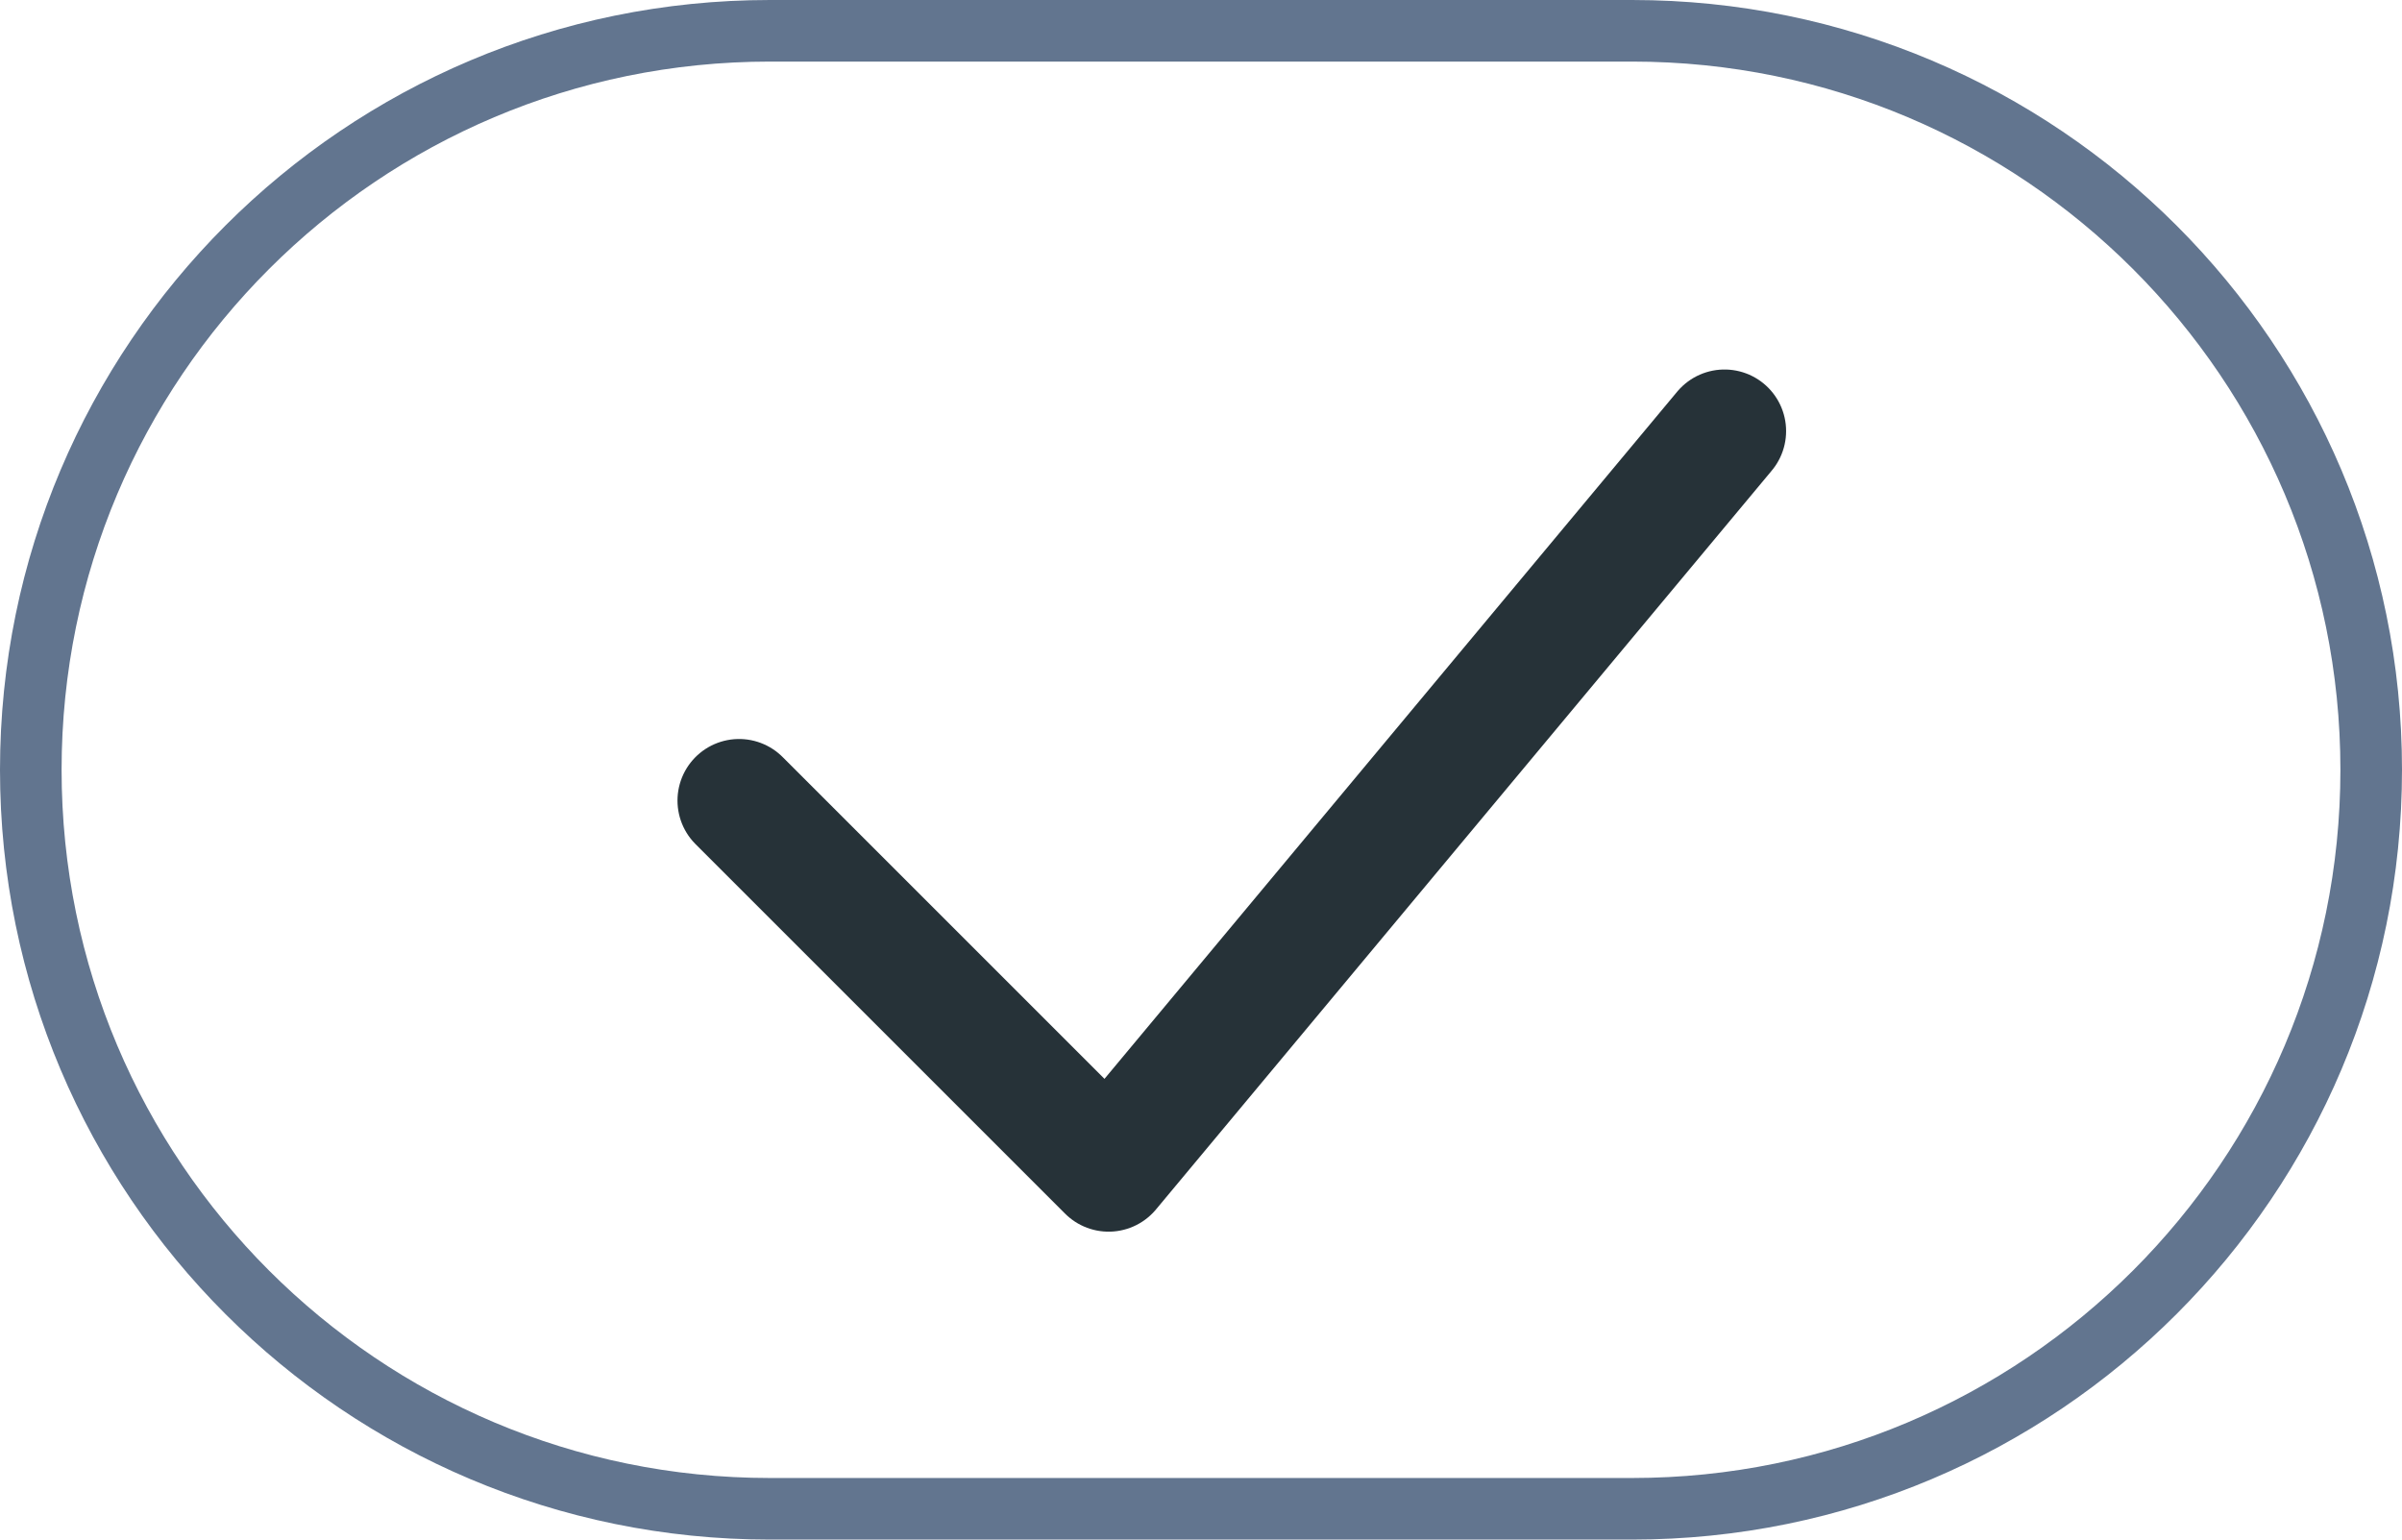
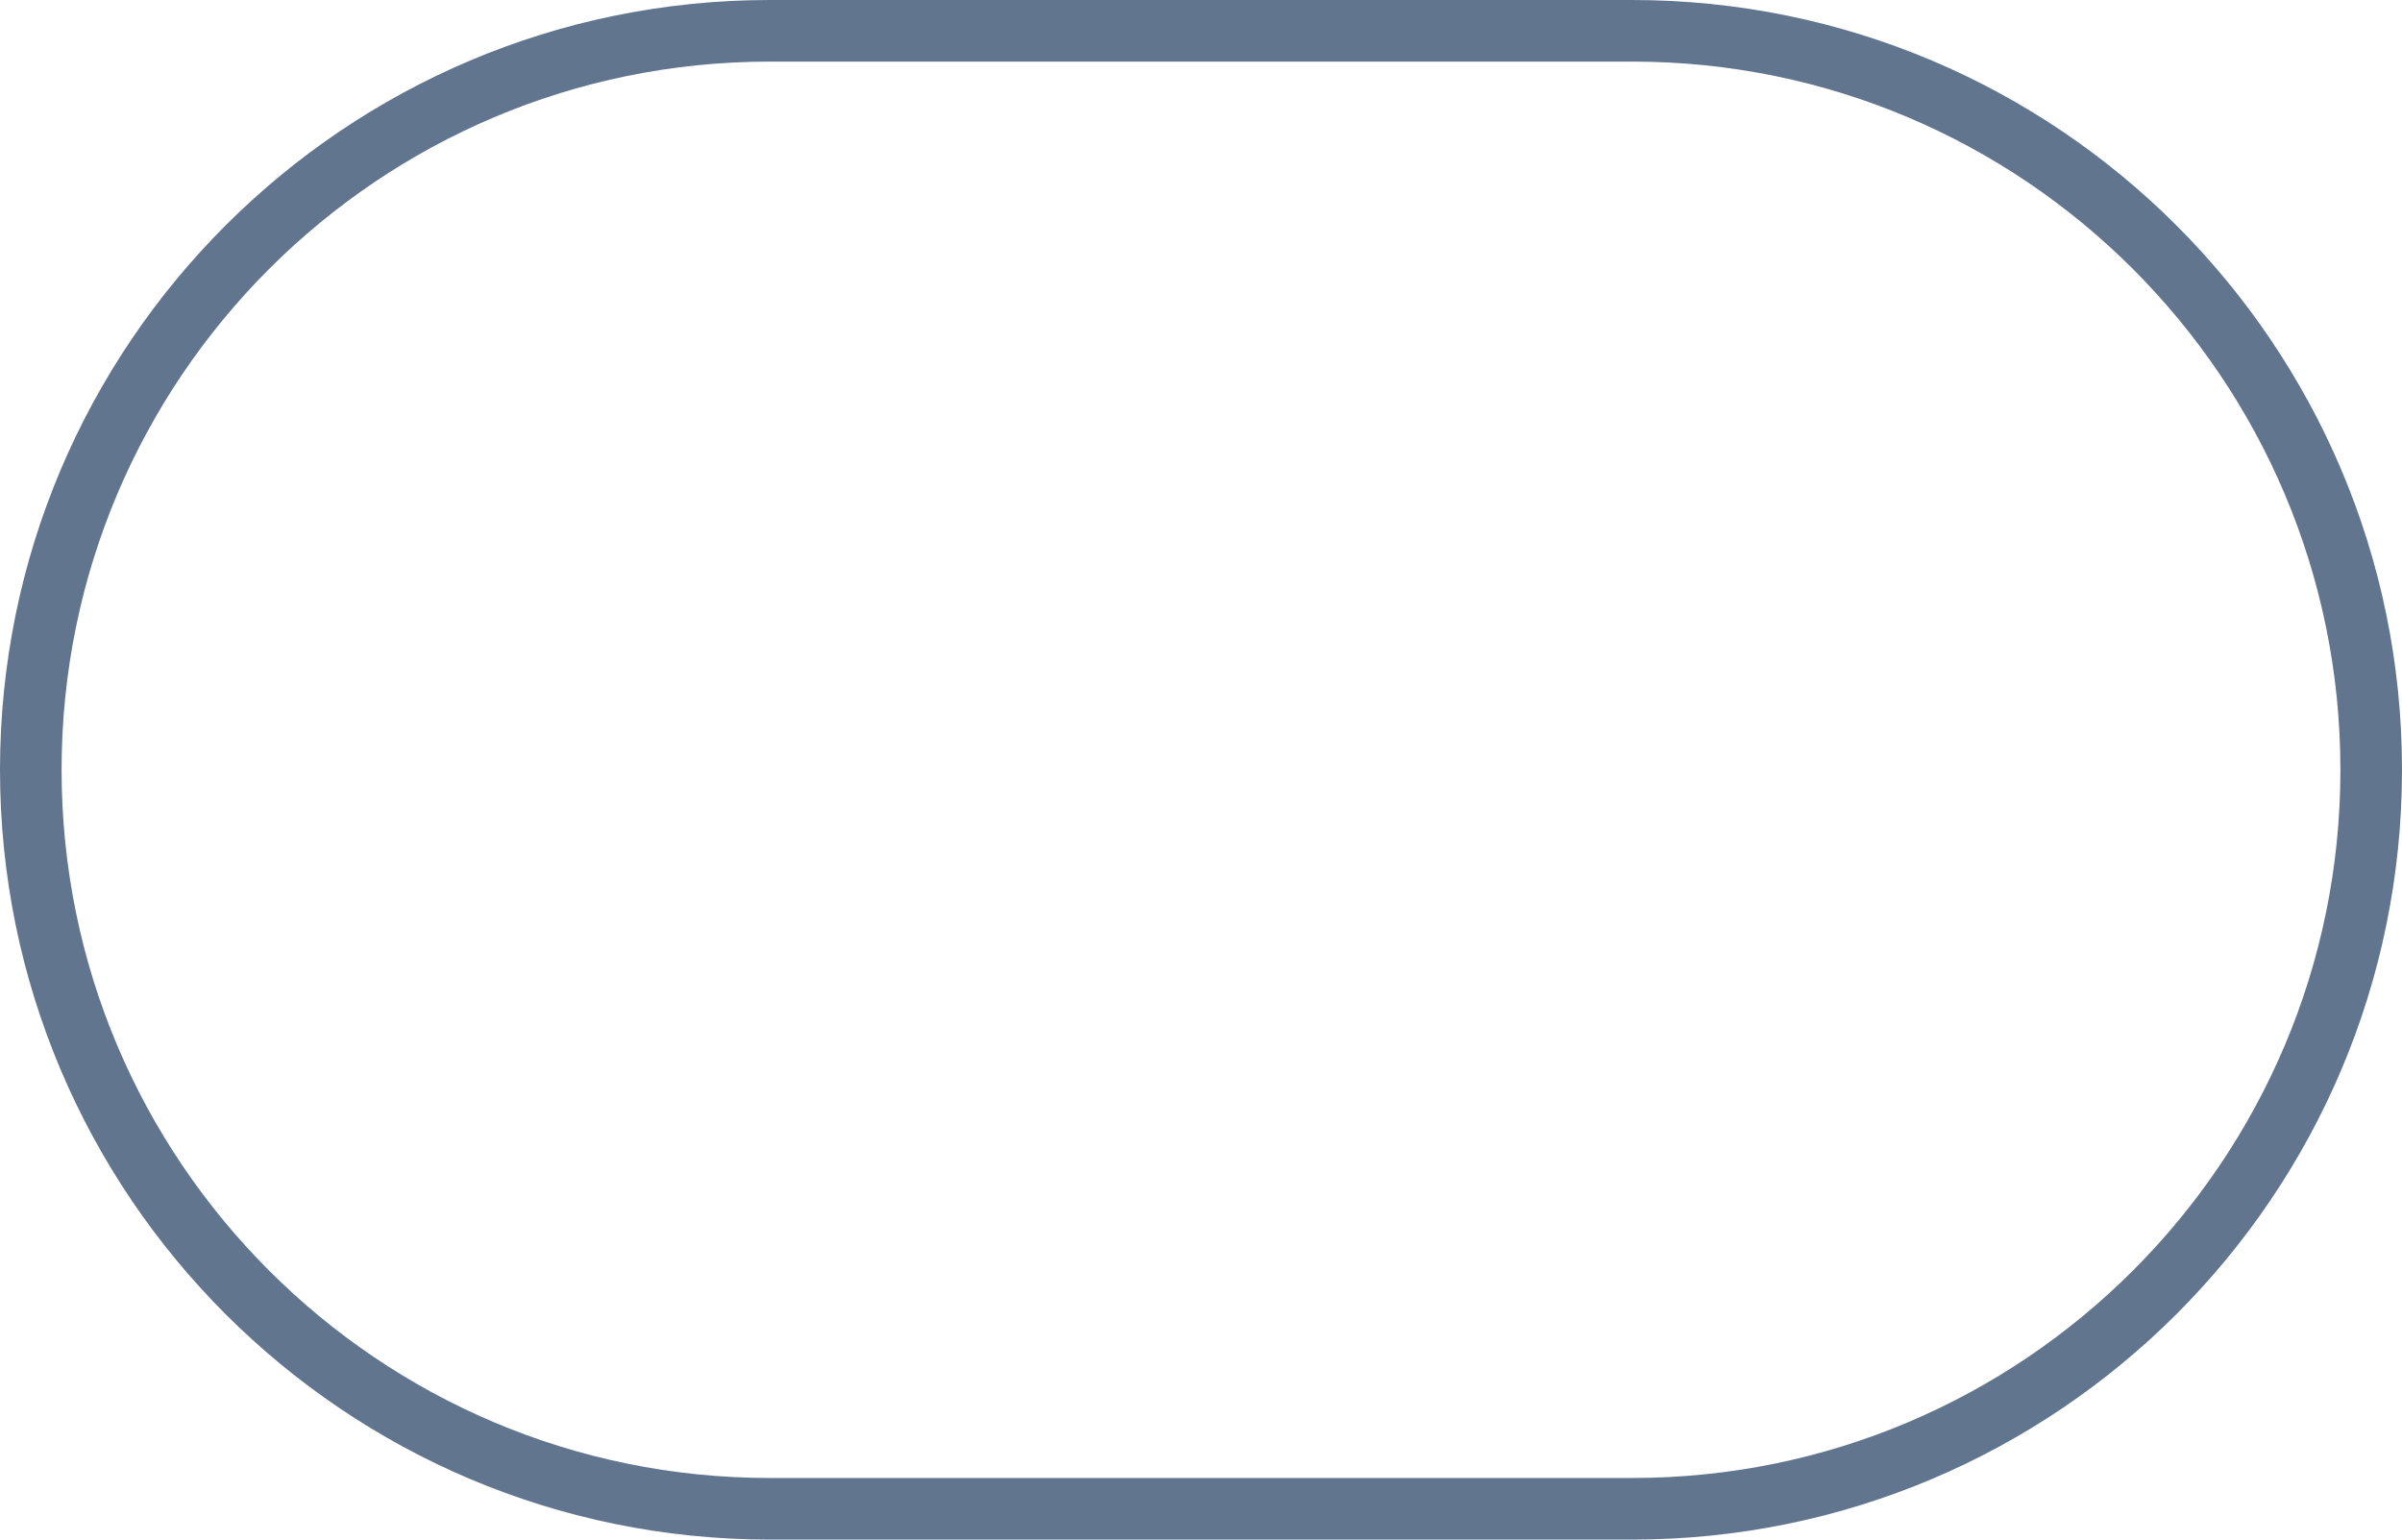
<svg xmlns="http://www.w3.org/2000/svg" width="39" height="25" viewBox="0 0 39 25" fill="none">
-   <path d="M12 13L18 19L28 7" stroke="#263238" stroke-width="2" stroke-linecap="round" stroke-linejoin="round" />
  <path d="M26.5 0.5C33.127 0.5 38.5 5.873 38.5 12.5C38.5 19.127 33.127 24.5 26.5 24.5L12.5 24.5C5.873 24.5 0.5 19.127 0.5 12.5C0.5 5.873 5.873 0.5 12.5 0.5L26.5 0.5Z" stroke="#62758F" />
</svg>